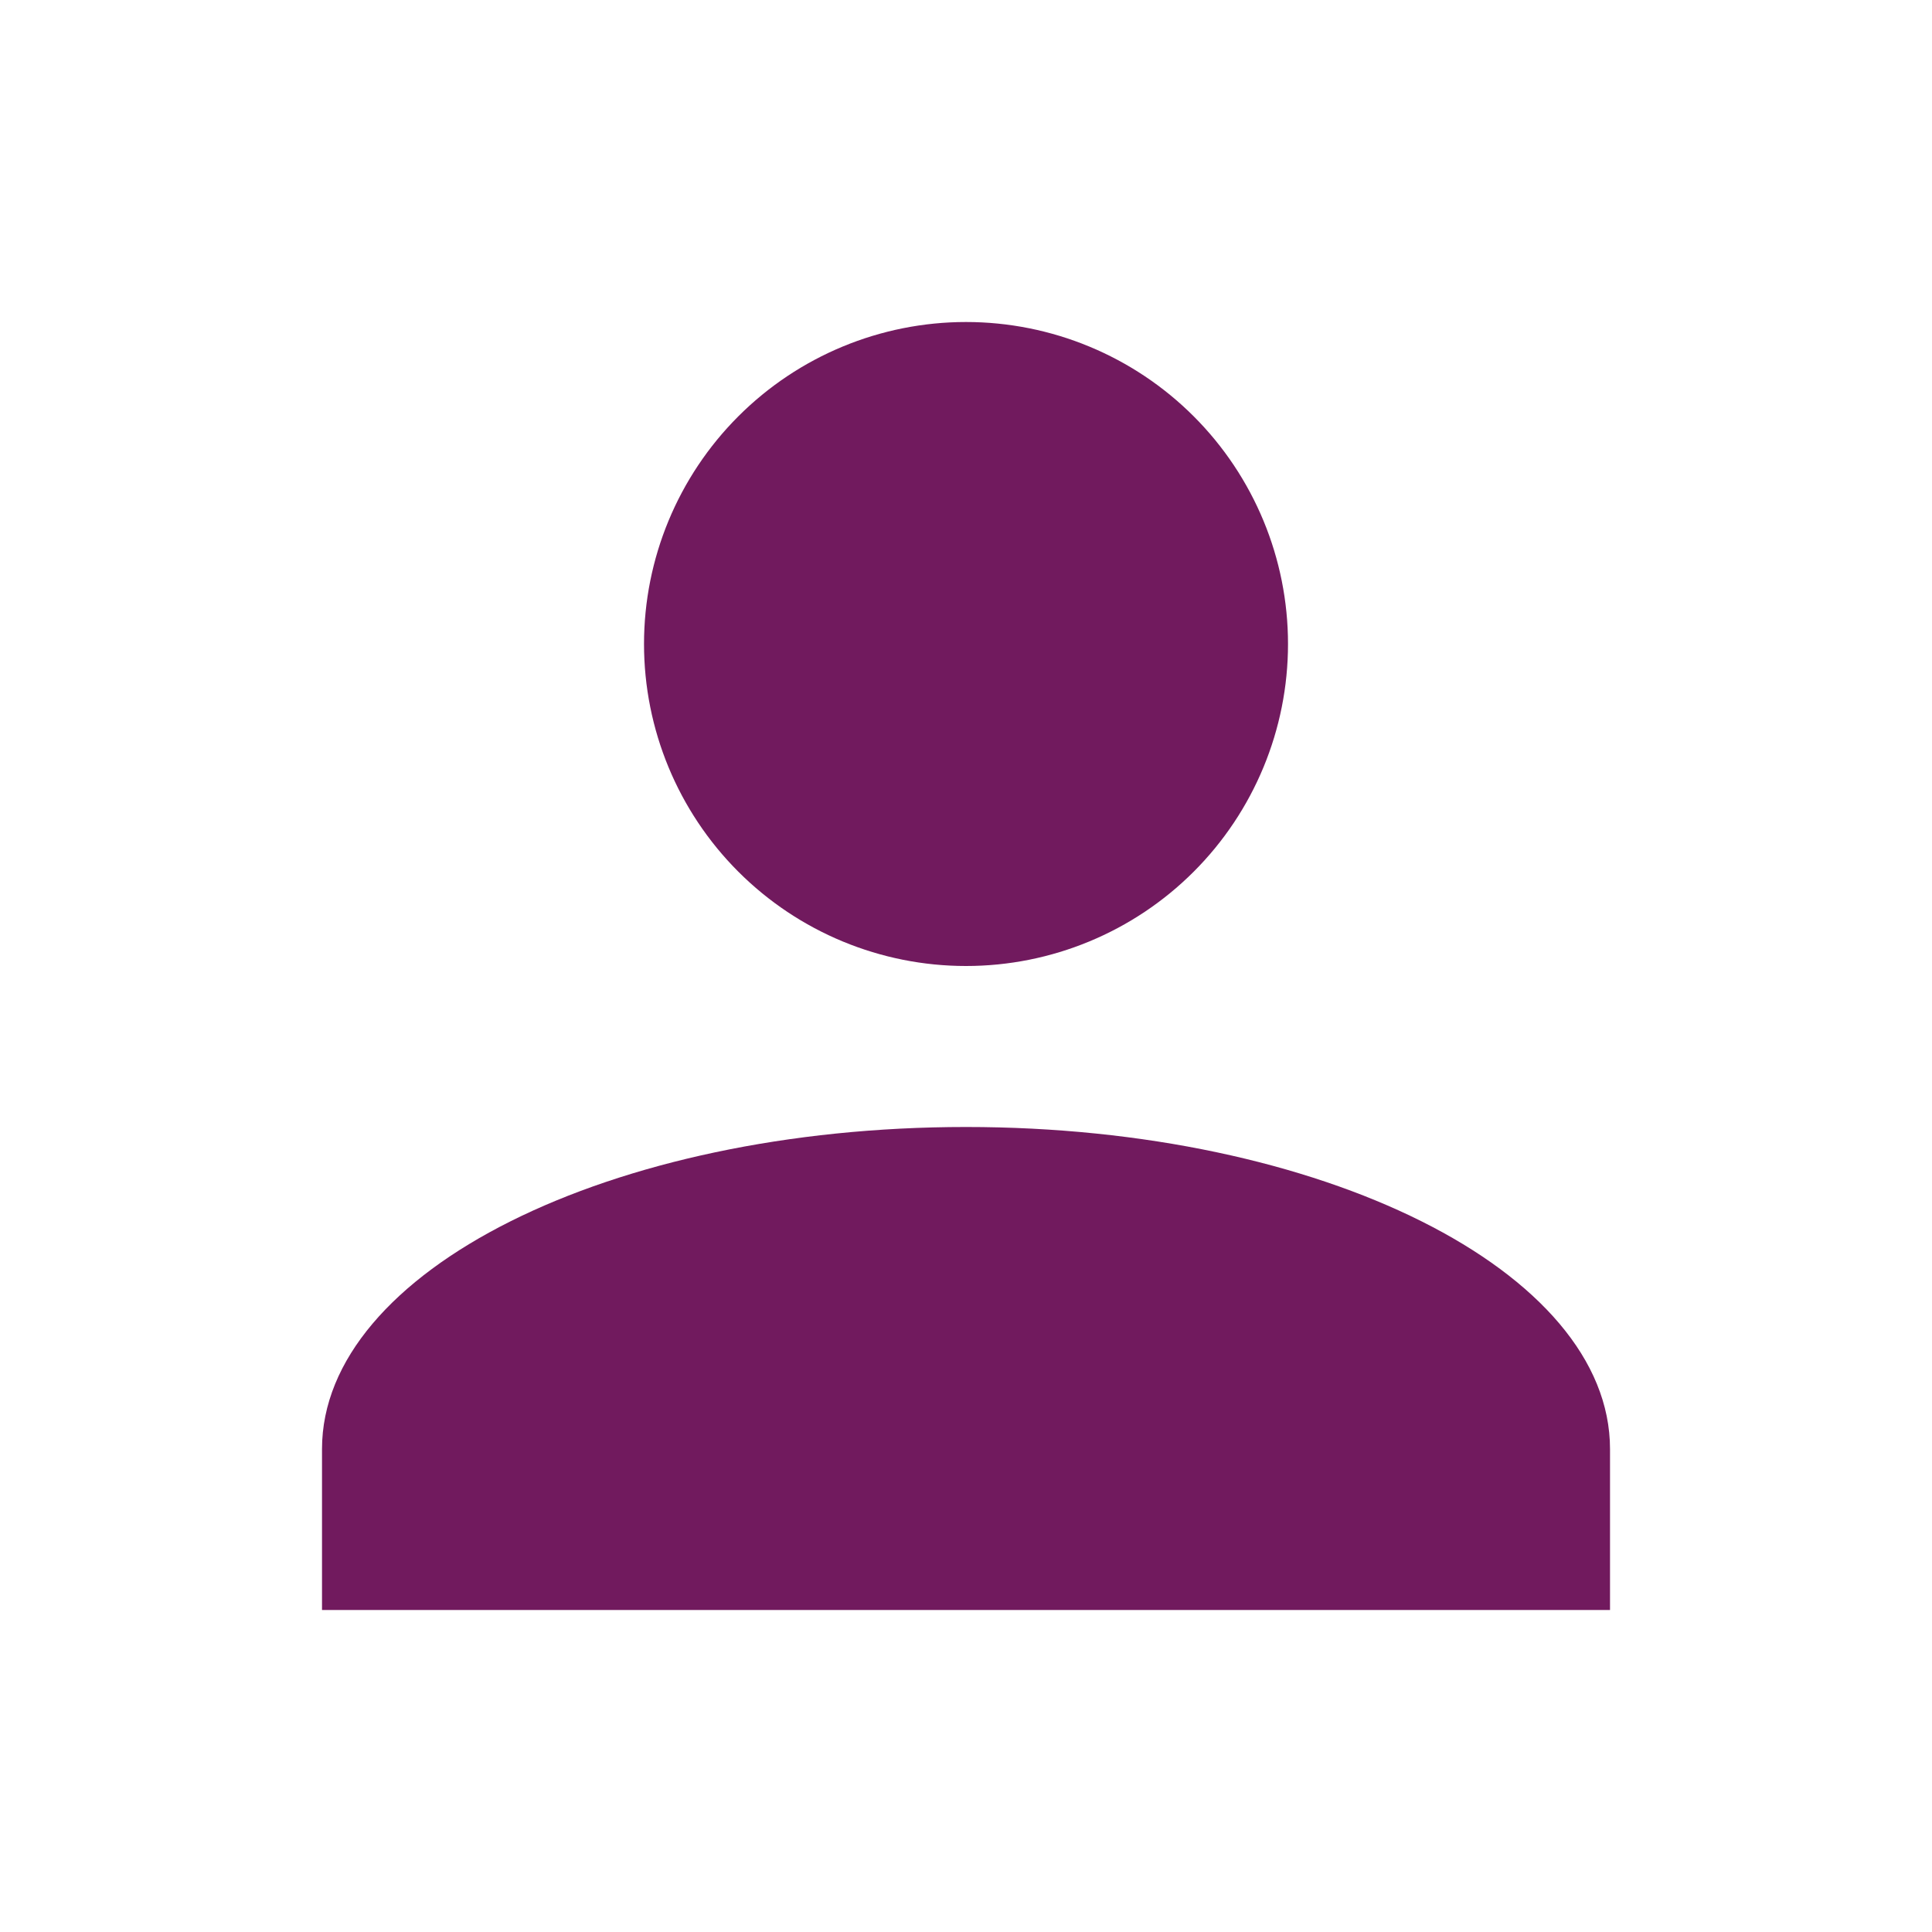
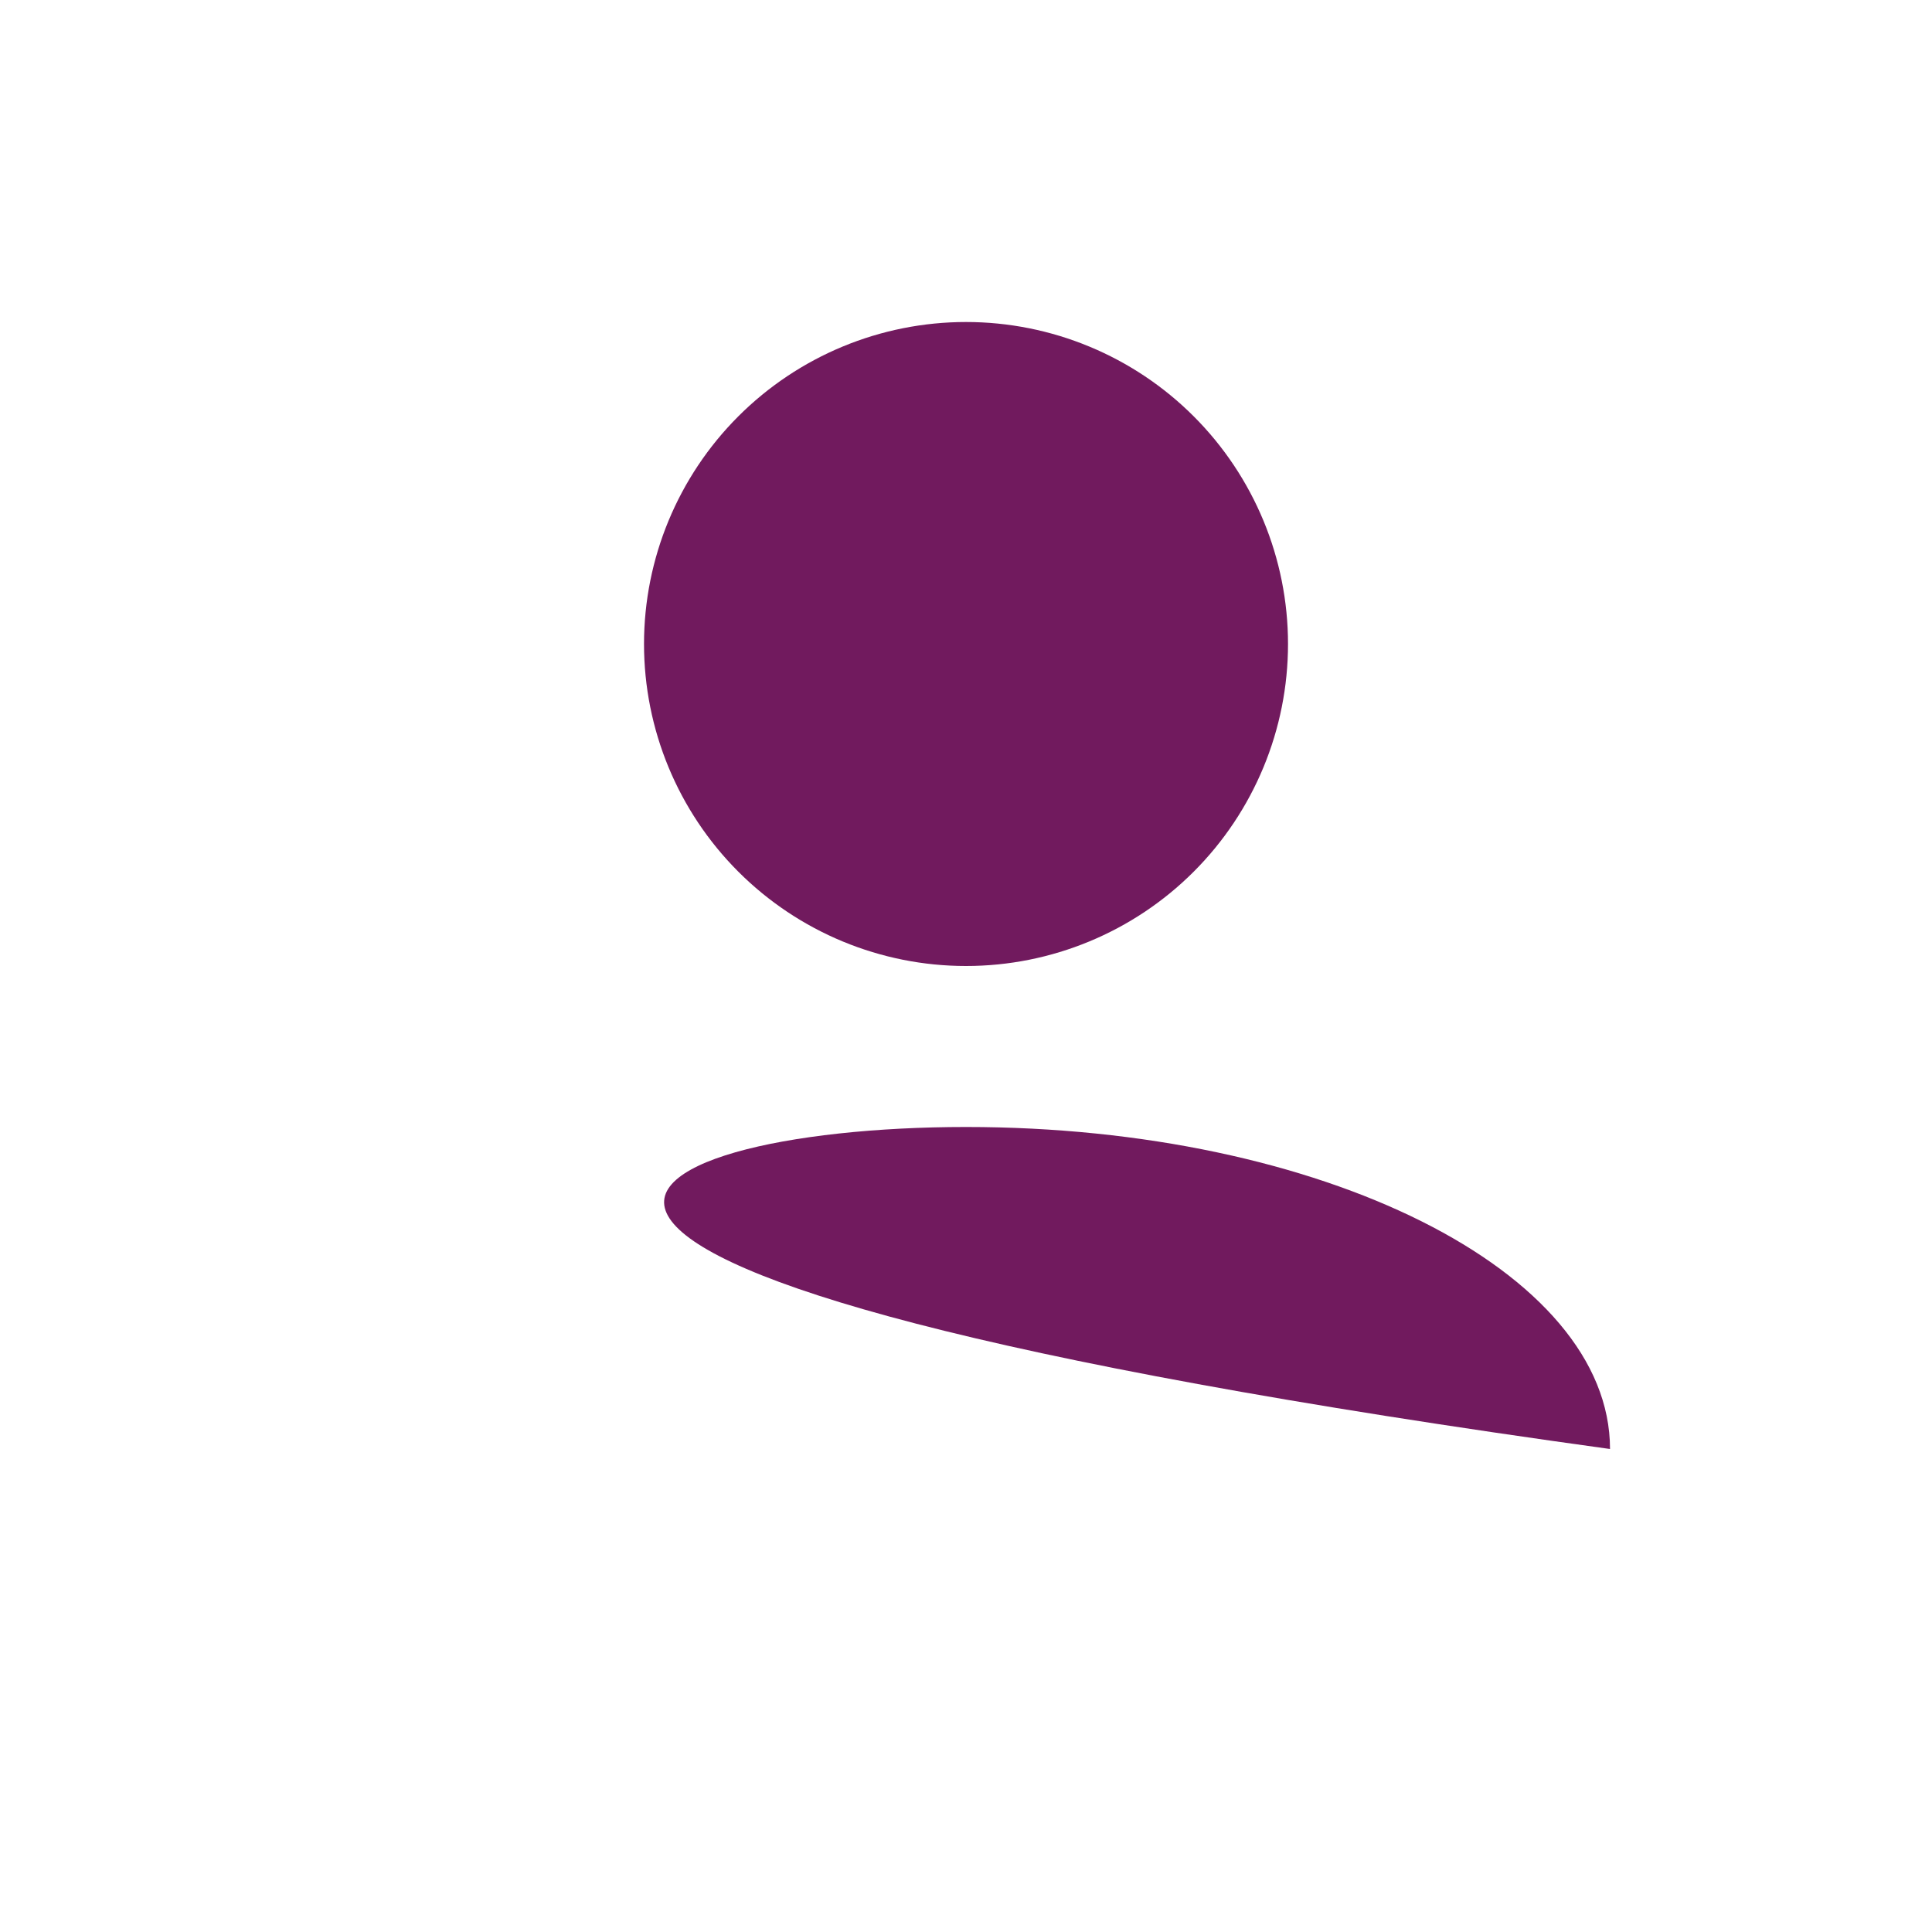
<svg xmlns="http://www.w3.org/2000/svg" width="70" height="70" viewBox="0 0 70 70" fill="none">
  <g id="account">
-     <path id="Vector" d="M35 11.667C38.094 11.667 41.062 12.896 43.25 15.084C45.438 17.272 46.667 20.239 46.667 23.333C46.667 26.427 45.438 29.395 43.25 31.583C41.062 33.771 38.094 35 35 35C31.906 35 28.939 33.771 26.751 31.583C24.563 29.395 23.334 26.427 23.334 23.333C23.334 20.239 24.563 17.272 26.751 15.084C28.939 12.896 31.906 11.667 35 11.667ZM35 40.833C47.892 40.833 58.334 46.054 58.334 52.5V58.333H11.667V52.5C11.667 46.054 22.109 40.833 35 40.833Z" fill="#711A5E" />
+     <path id="Vector" d="M35 11.667C38.094 11.667 41.062 12.896 43.25 15.084C45.438 17.272 46.667 20.239 46.667 23.333C46.667 26.427 45.438 29.395 43.25 31.583C41.062 33.771 38.094 35 35 35C31.906 35 28.939 33.771 26.751 31.583C24.563 29.395 23.334 26.427 23.334 23.333C23.334 20.239 24.563 17.272 26.751 15.084C28.939 12.896 31.906 11.667 35 11.667ZM35 40.833C47.892 40.833 58.334 46.054 58.334 52.5V58.333V52.5C11.667 46.054 22.109 40.833 35 40.833Z" fill="#711A5E" />
  </g>
</svg>